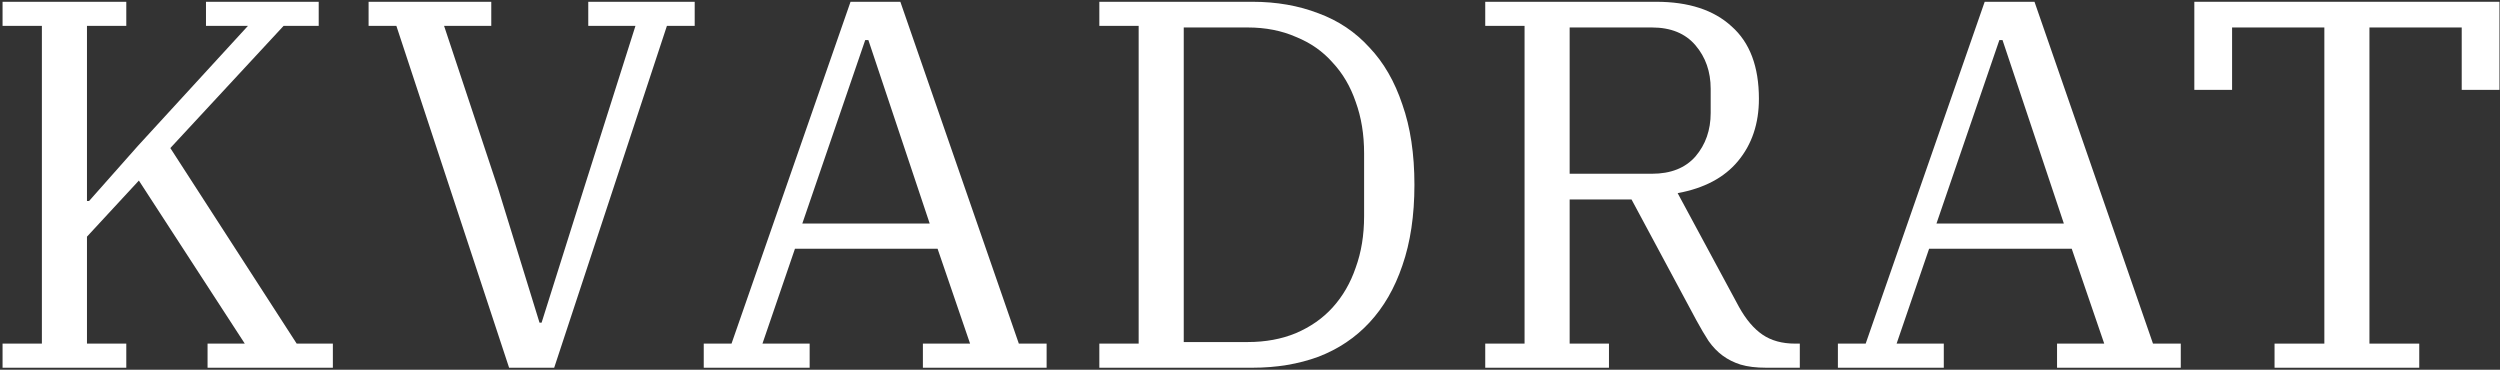
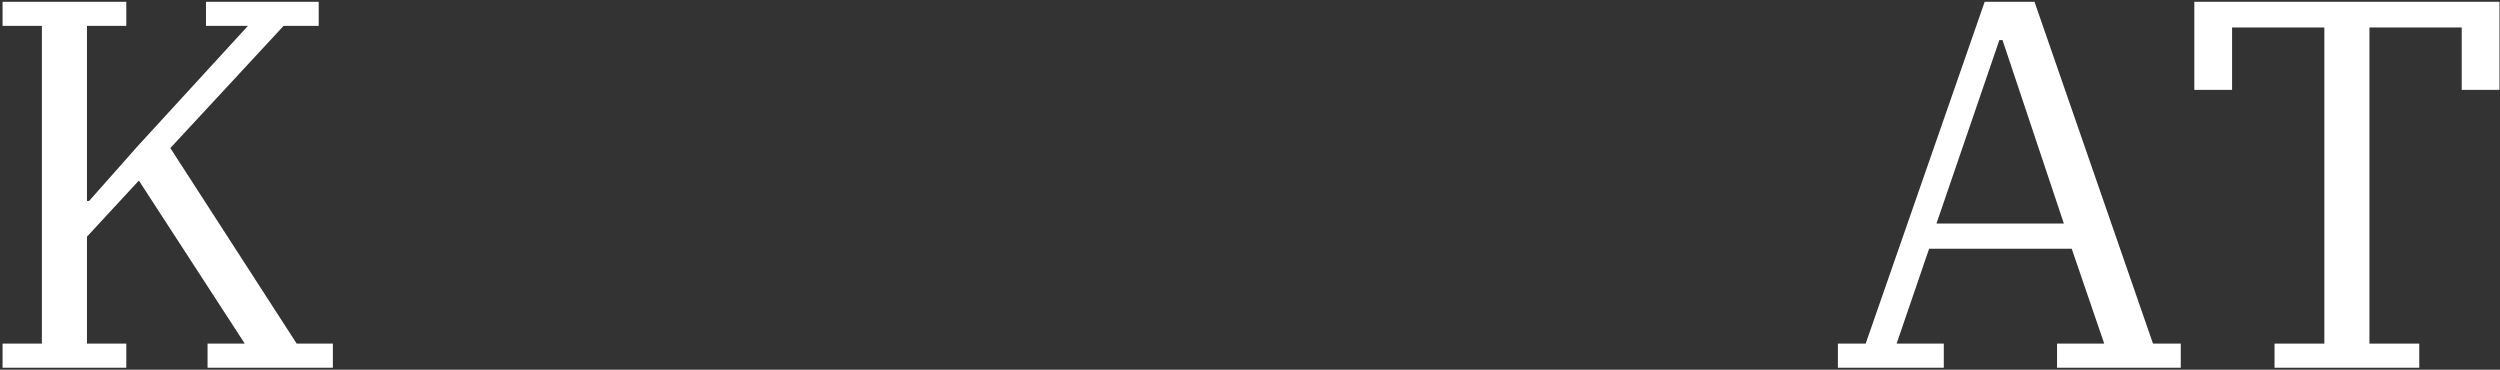
<svg xmlns="http://www.w3.org/2000/svg" width="906" height="134" viewBox="0 0 906 134" fill="none">
  <rect x="0" y="0" width="906" height="134" fill="#333333" stroke="none" />
  <path d="M824.296 124.526H842.346V9.956H808.906V32.566H795.226V0.646H905.806V32.566H892.126V9.956H858.686V124.526H876.736V133.266H824.296V124.526Z" fill="white" />
  <path d="M666.052 124.526H676.122L719.252 0.646H737.302L780.242 124.526H790.312V133.266H745.472V124.526H762.572L750.792 90.136H699.112L687.332 124.526H704.432V133.266H666.052V124.526ZM701.772 81.016H747.942L725.712 14.517H724.572L701.772 81.016Z" fill="white" />
-   <path d="M538.25 124.526H552.5V9.386H538.25V0.646H600.19C611.97 0.646 621.09 3.623 627.55 9.576C634.137 15.403 637.43 24.143 637.43 35.797C637.43 44.79 634.897 52.327 629.831 58.407C624.891 64.36 617.607 68.223 607.98 69.996L630.211 111.226C632.744 115.786 635.594 119.143 638.76 121.296C641.927 123.45 645.854 124.526 650.54 124.526H652.25V133.266H640.09C636.417 133.266 633.314 132.886 630.78 132.126C628.374 131.366 626.22 130.29 624.32 128.896C622.42 127.503 620.71 125.73 619.19 123.576C617.797 121.423 616.34 118.953 614.82 116.166L591.26 72.276H568.84V124.526H583.09V133.266H538.25V124.526ZM568.84 62.967H598.67C605.51 62.967 610.767 60.877 614.44 56.697C618.114 52.39 619.951 47.133 619.951 40.926V32.187C619.951 25.98 618.114 20.723 614.44 16.416C610.767 12.11 605.51 9.956 598.67 9.956H568.84V62.967Z" fill="white" />
-   <path d="M398.4 124.526H412.65V9.386H398.4V0.646H453.88C462.62 0.646 470.6 2.04 477.82 4.826C485.04 7.486 491.183 11.603 496.25 17.177C501.443 22.623 505.433 29.526 508.22 37.886C511.133 46.12 512.59 55.81 512.59 66.957C512.59 78.103 511.133 87.856 508.22 96.216C505.433 104.45 501.443 111.353 496.25 116.926C491.183 122.373 485.04 126.49 477.82 129.276C470.6 131.936 462.62 133.266 453.88 133.266H398.4V124.526ZM428.99 123.956H452.17C458.63 123.956 464.457 122.88 469.65 120.726C474.97 118.446 479.403 115.343 482.95 111.416C486.623 107.363 489.41 102.55 491.31 96.977C493.337 91.403 494.35 85.197 494.35 78.356V55.556C494.35 48.717 493.337 42.51 491.31 36.937C489.41 31.363 486.623 26.613 482.95 22.686C479.403 18.633 474.97 15.53 469.65 13.377C464.457 11.097 458.63 9.956 452.17 9.956H428.99V123.956Z" fill="white" />
-   <path d="M255.036 124.526H265.106L308.236 0.646H326.286L369.226 124.526H379.296V133.266H334.456V124.526H351.556L339.776 90.136H288.096L276.316 124.526H293.416V133.266H255.036V124.526ZM290.756 81.016H336.926L314.696 14.517H313.556L290.756 81.016Z" fill="white" />
-   <path d="M143.647 9.386H133.577V0.646H178.037V9.386H160.937L180.507 68.287L195.517 116.926H196.277L211.667 68.097L230.287 9.386H213.187V0.646H251.757V9.386H241.687L200.837 133.266H184.497L143.647 9.386Z" fill="white" />
  <path d="M0.929 124.526H15.179V9.386H0.929V0.646H45.769V9.386H31.519V72.847H32.279L49.949 52.897L89.849 9.386H74.649V0.646H115.499V9.386H102.769L61.729 53.657L107.519 124.526H120.629V133.266H75.219V124.526H88.709L50.329 65.436L31.519 85.766V124.526H45.769V133.266H0.929V124.526Z" fill="white" />
</svg>